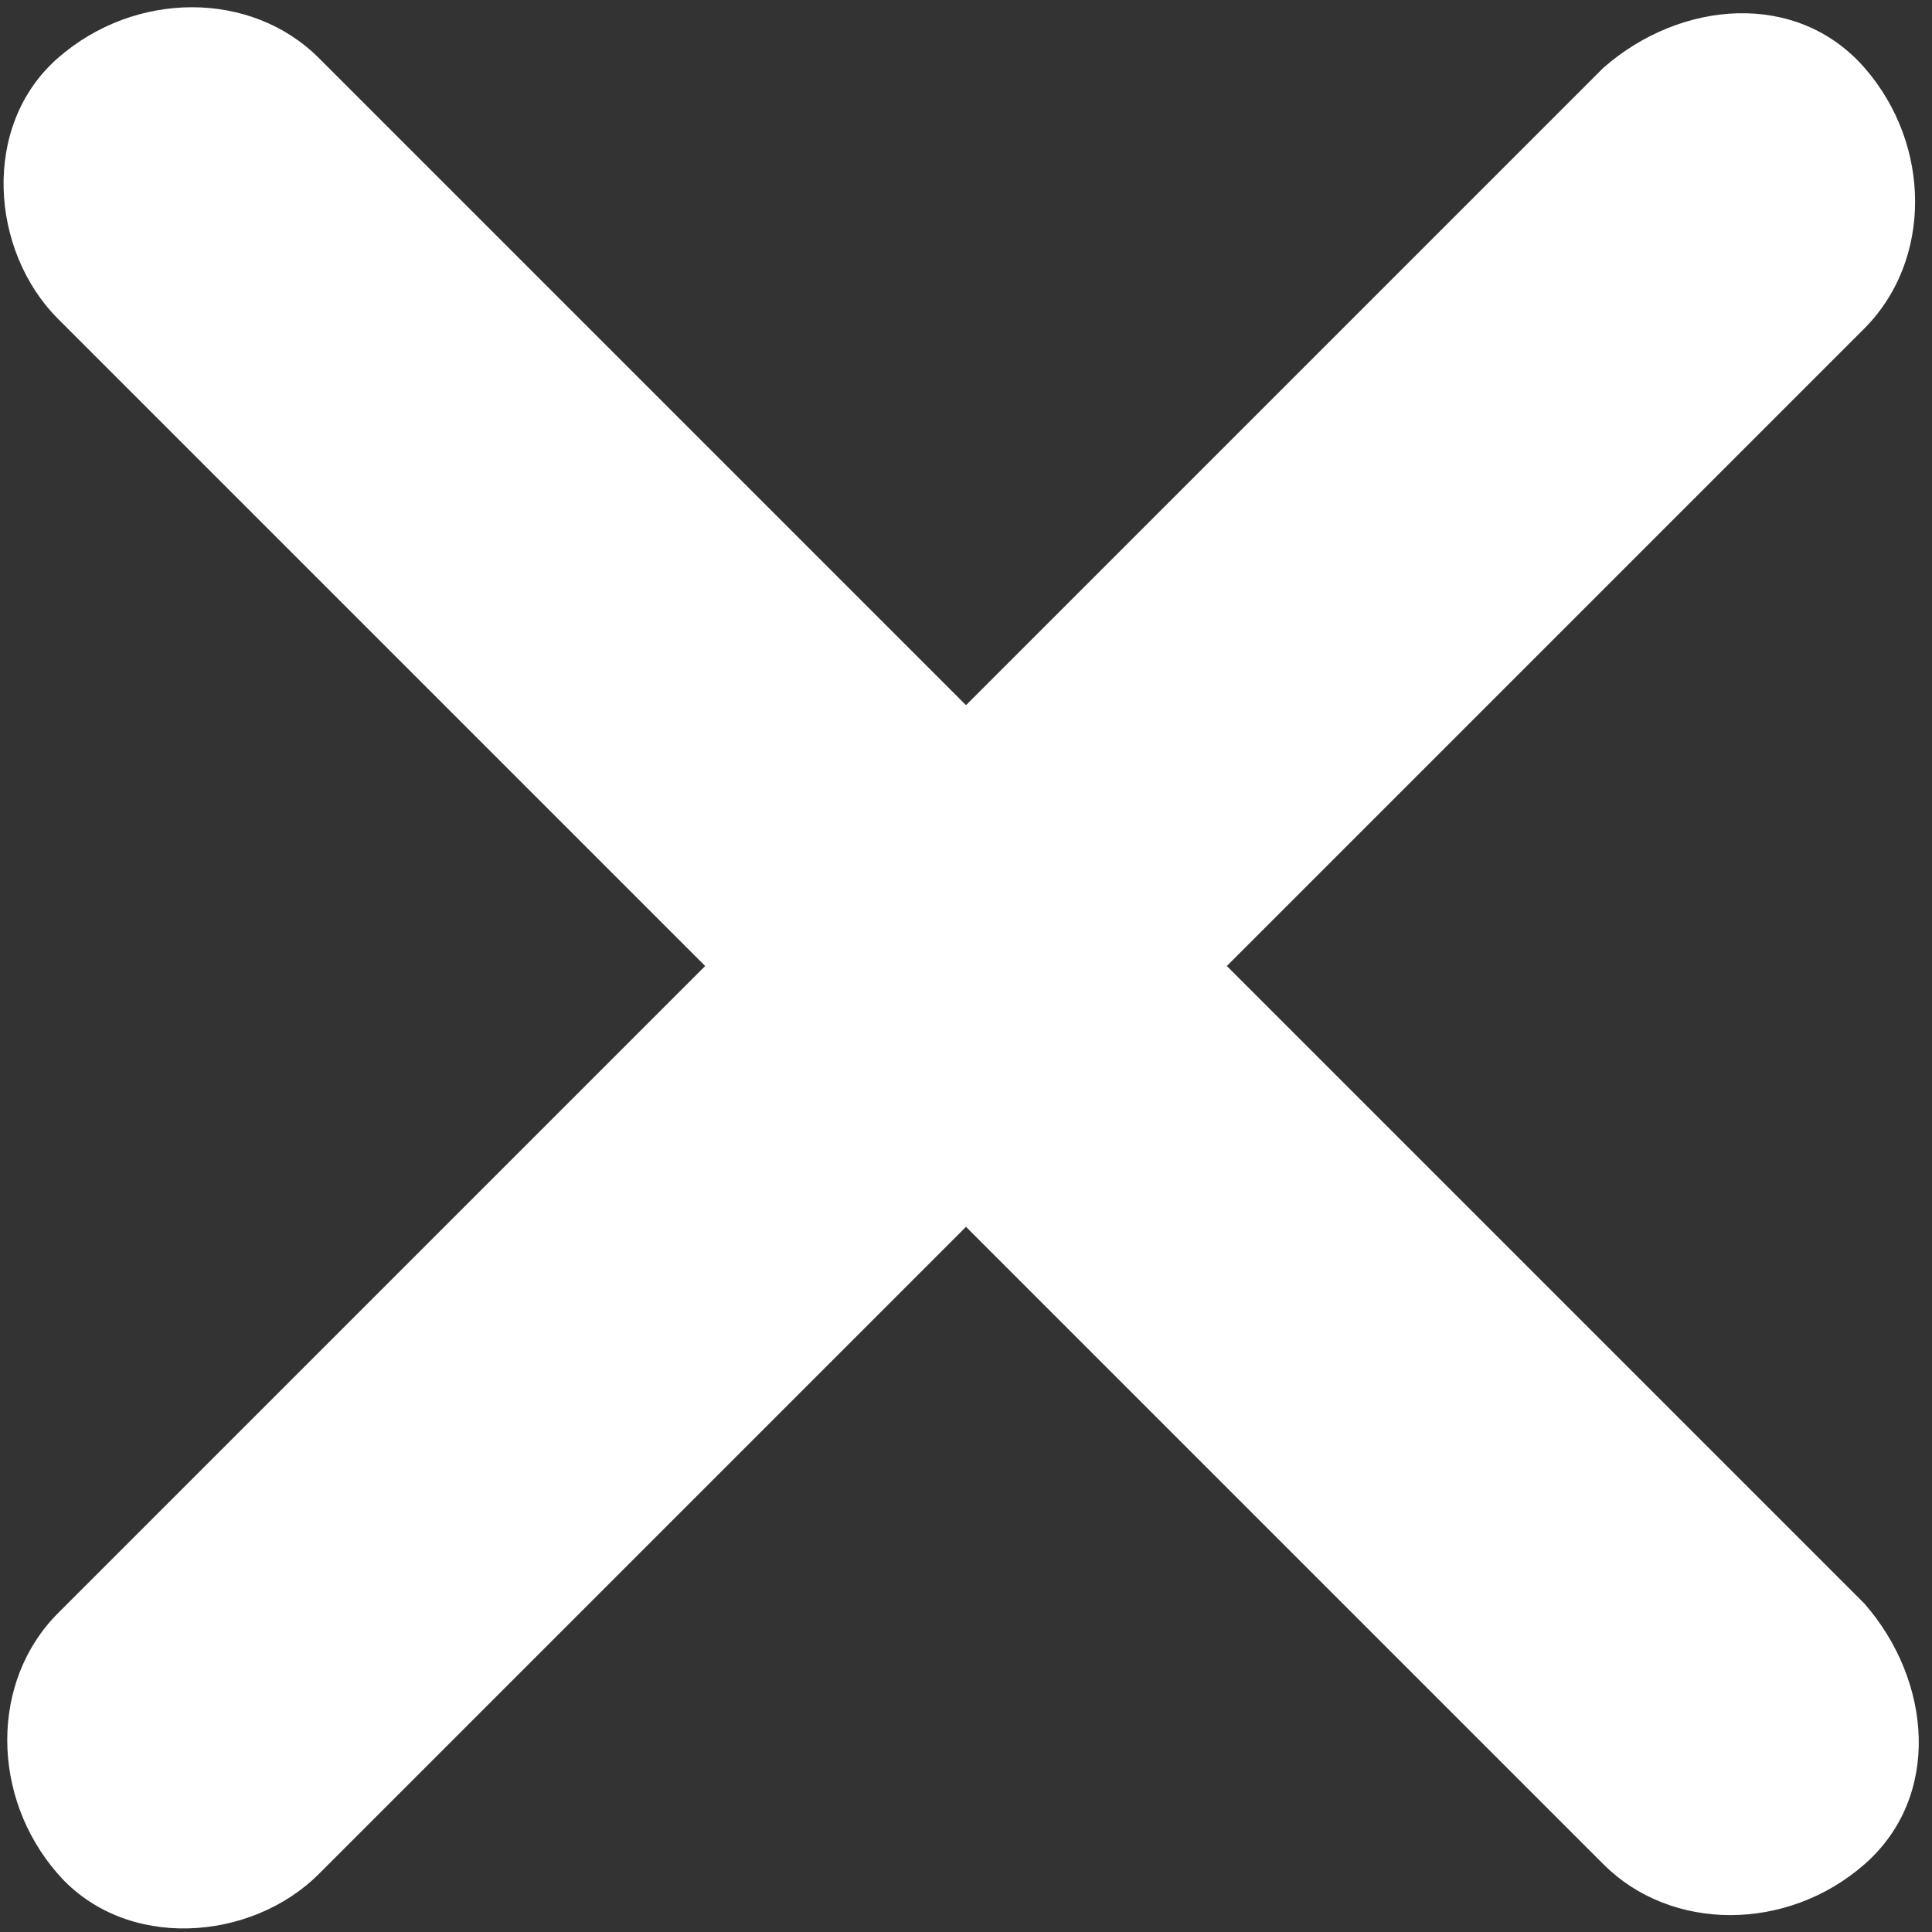
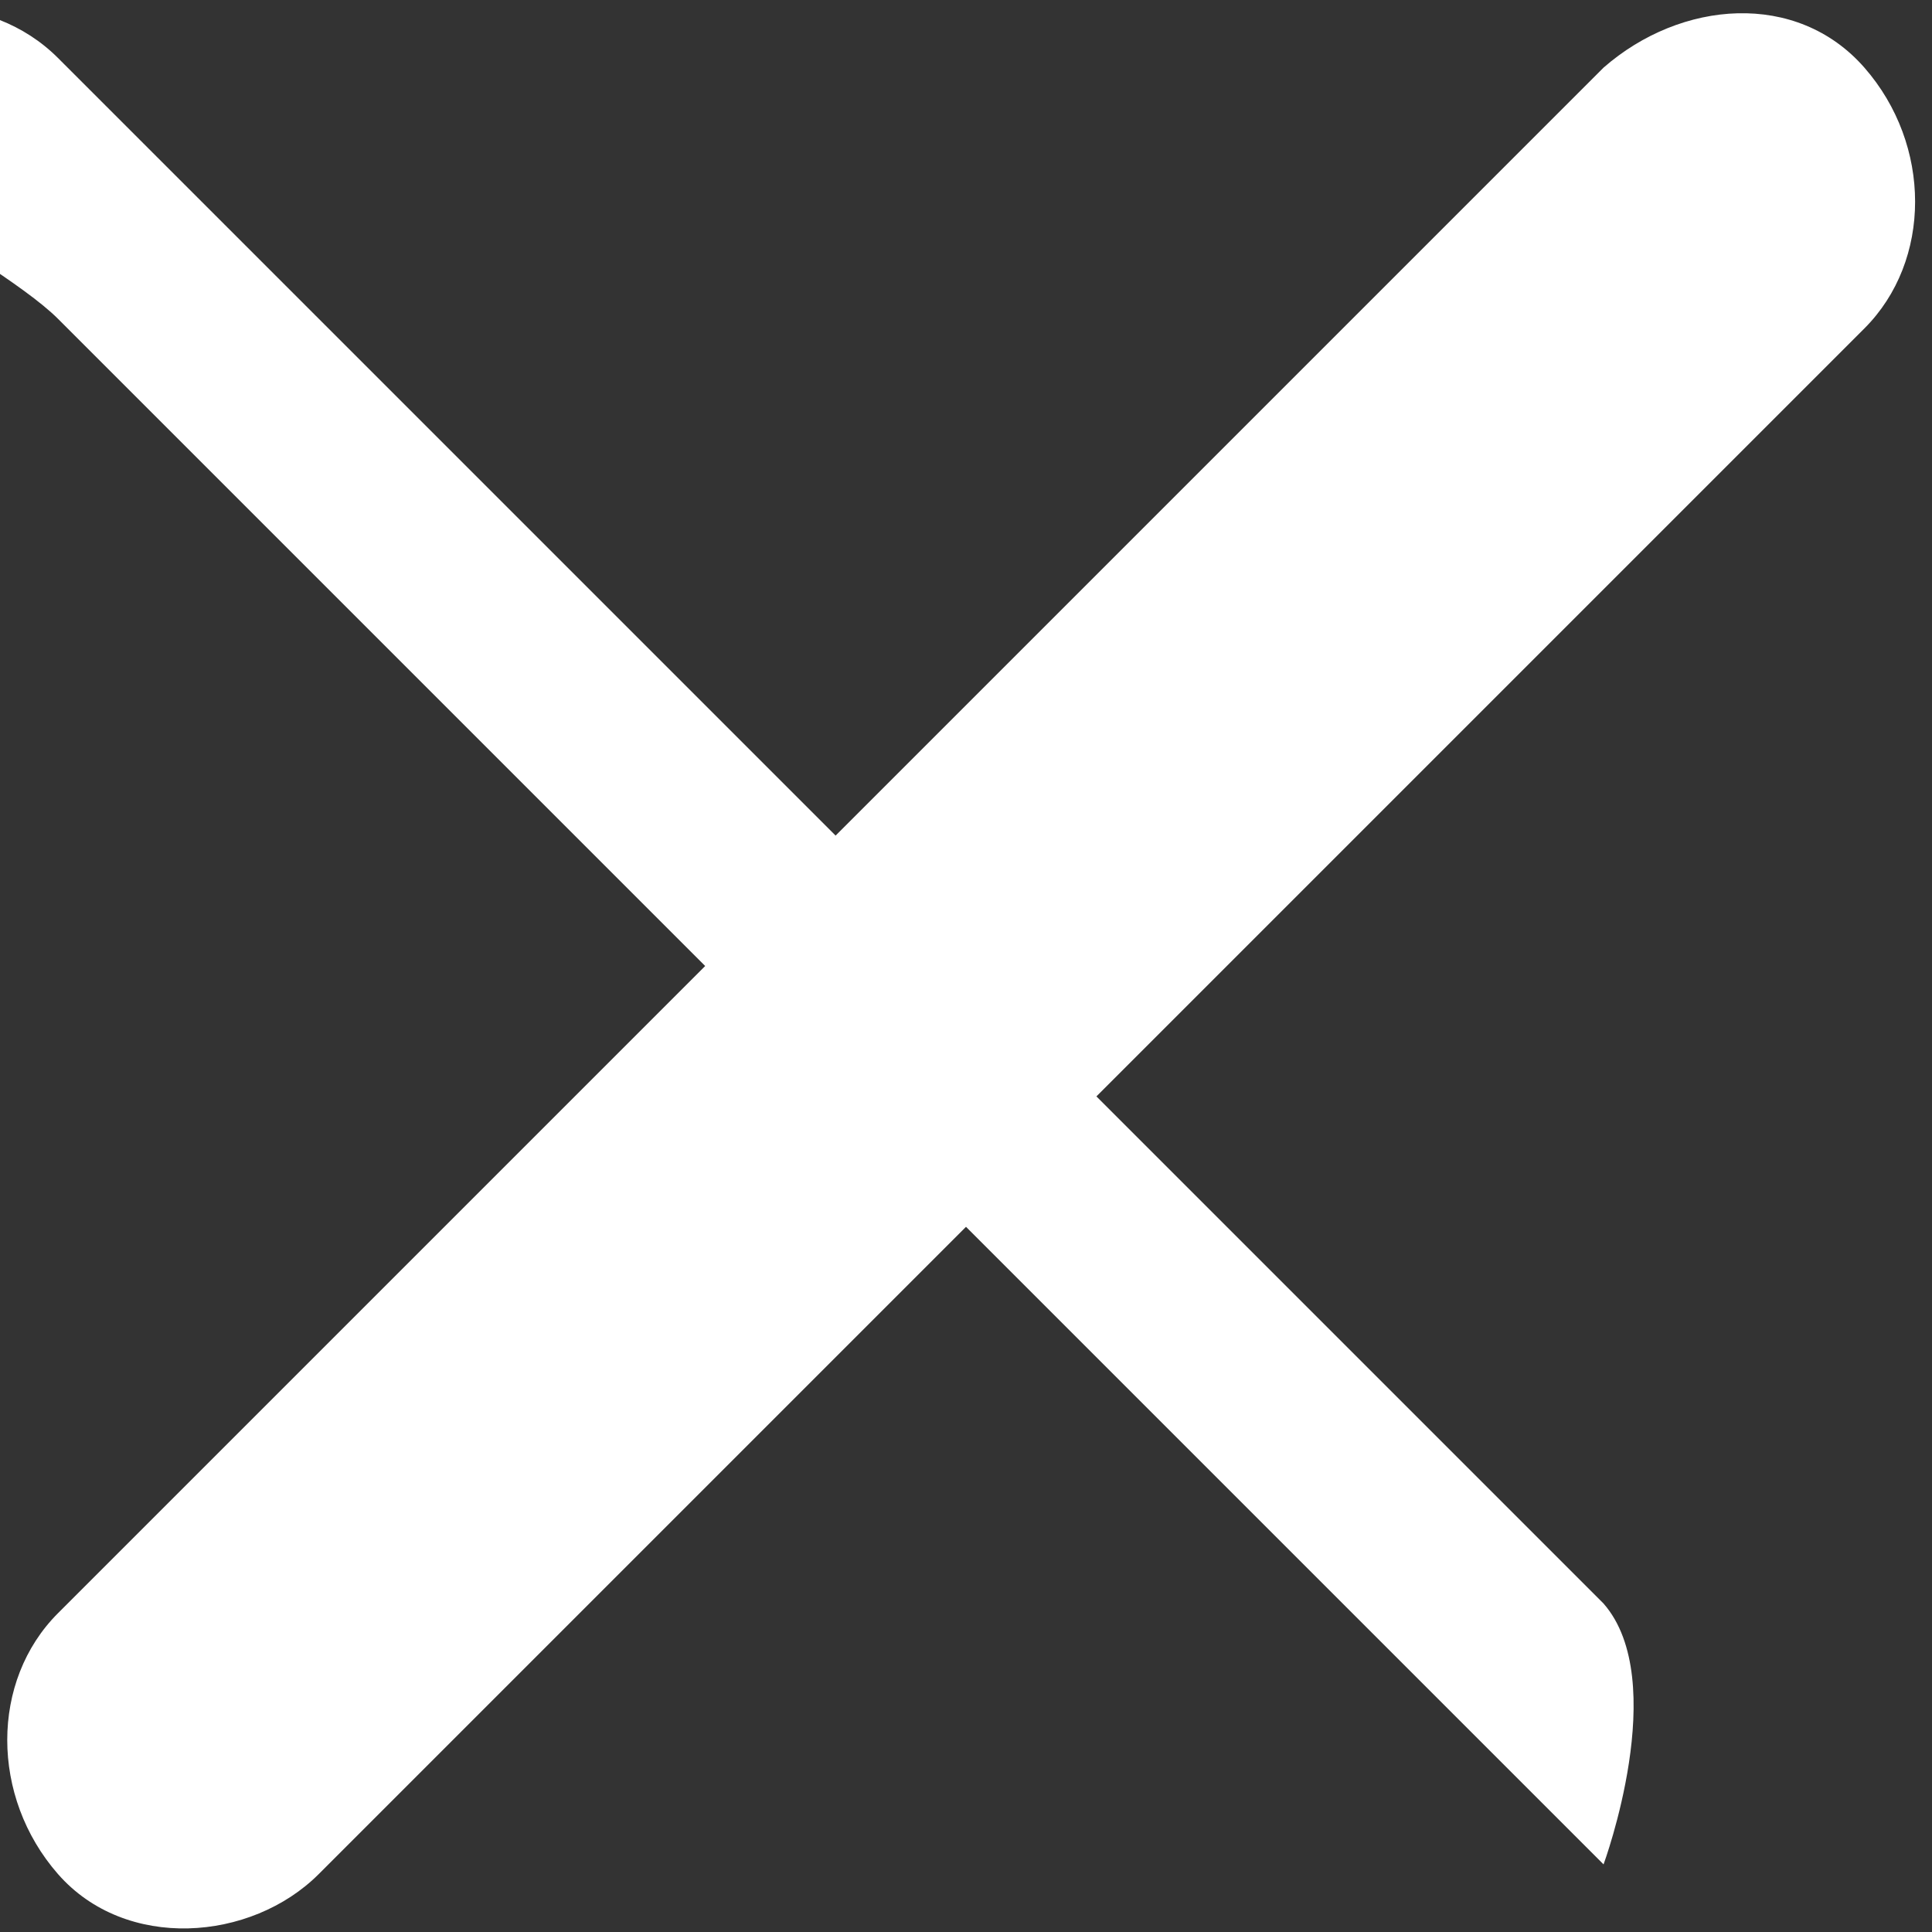
<svg xmlns="http://www.w3.org/2000/svg" width="20" height="20" version="1.1" viewBox="0 0 20 20" xml:space="preserve">
  <rect x="0" y="0" width="20" height="20" fill="#333333" stroke="none" />
-   <path fill="#fff" class="st0" d="M0.6 3.3l16 16c0.7 0.7 1.9 0.7 2.7 0s0.7-1.9 0-2.7l-16-16c-0.7-0.7-1.9-0.7-2.7 0S-0.1 2.6 0.6 3.3zM3.3 19.4l16-16c0.7-0.7 0.7-1.9 0-2.7s-1.9-0.7-2.7 0l-16 16c-0.7 0.7-0.7 1.9 0 2.7S2.6 20.1 3.3 19.4z" />
+   <path fill="#fff" class="st0" d="M0.6 3.3l16 16s0.7-1.9 0-2.7l-16-16c-0.7-0.7-1.9-0.7-2.7 0S-0.1 2.6 0.6 3.3zM3.3 19.4l16-16c0.7-0.7 0.7-1.9 0-2.7s-1.9-0.7-2.7 0l-16 16c-0.7 0.7-0.7 1.9 0 2.7S2.6 20.1 3.3 19.4z" />
</svg>